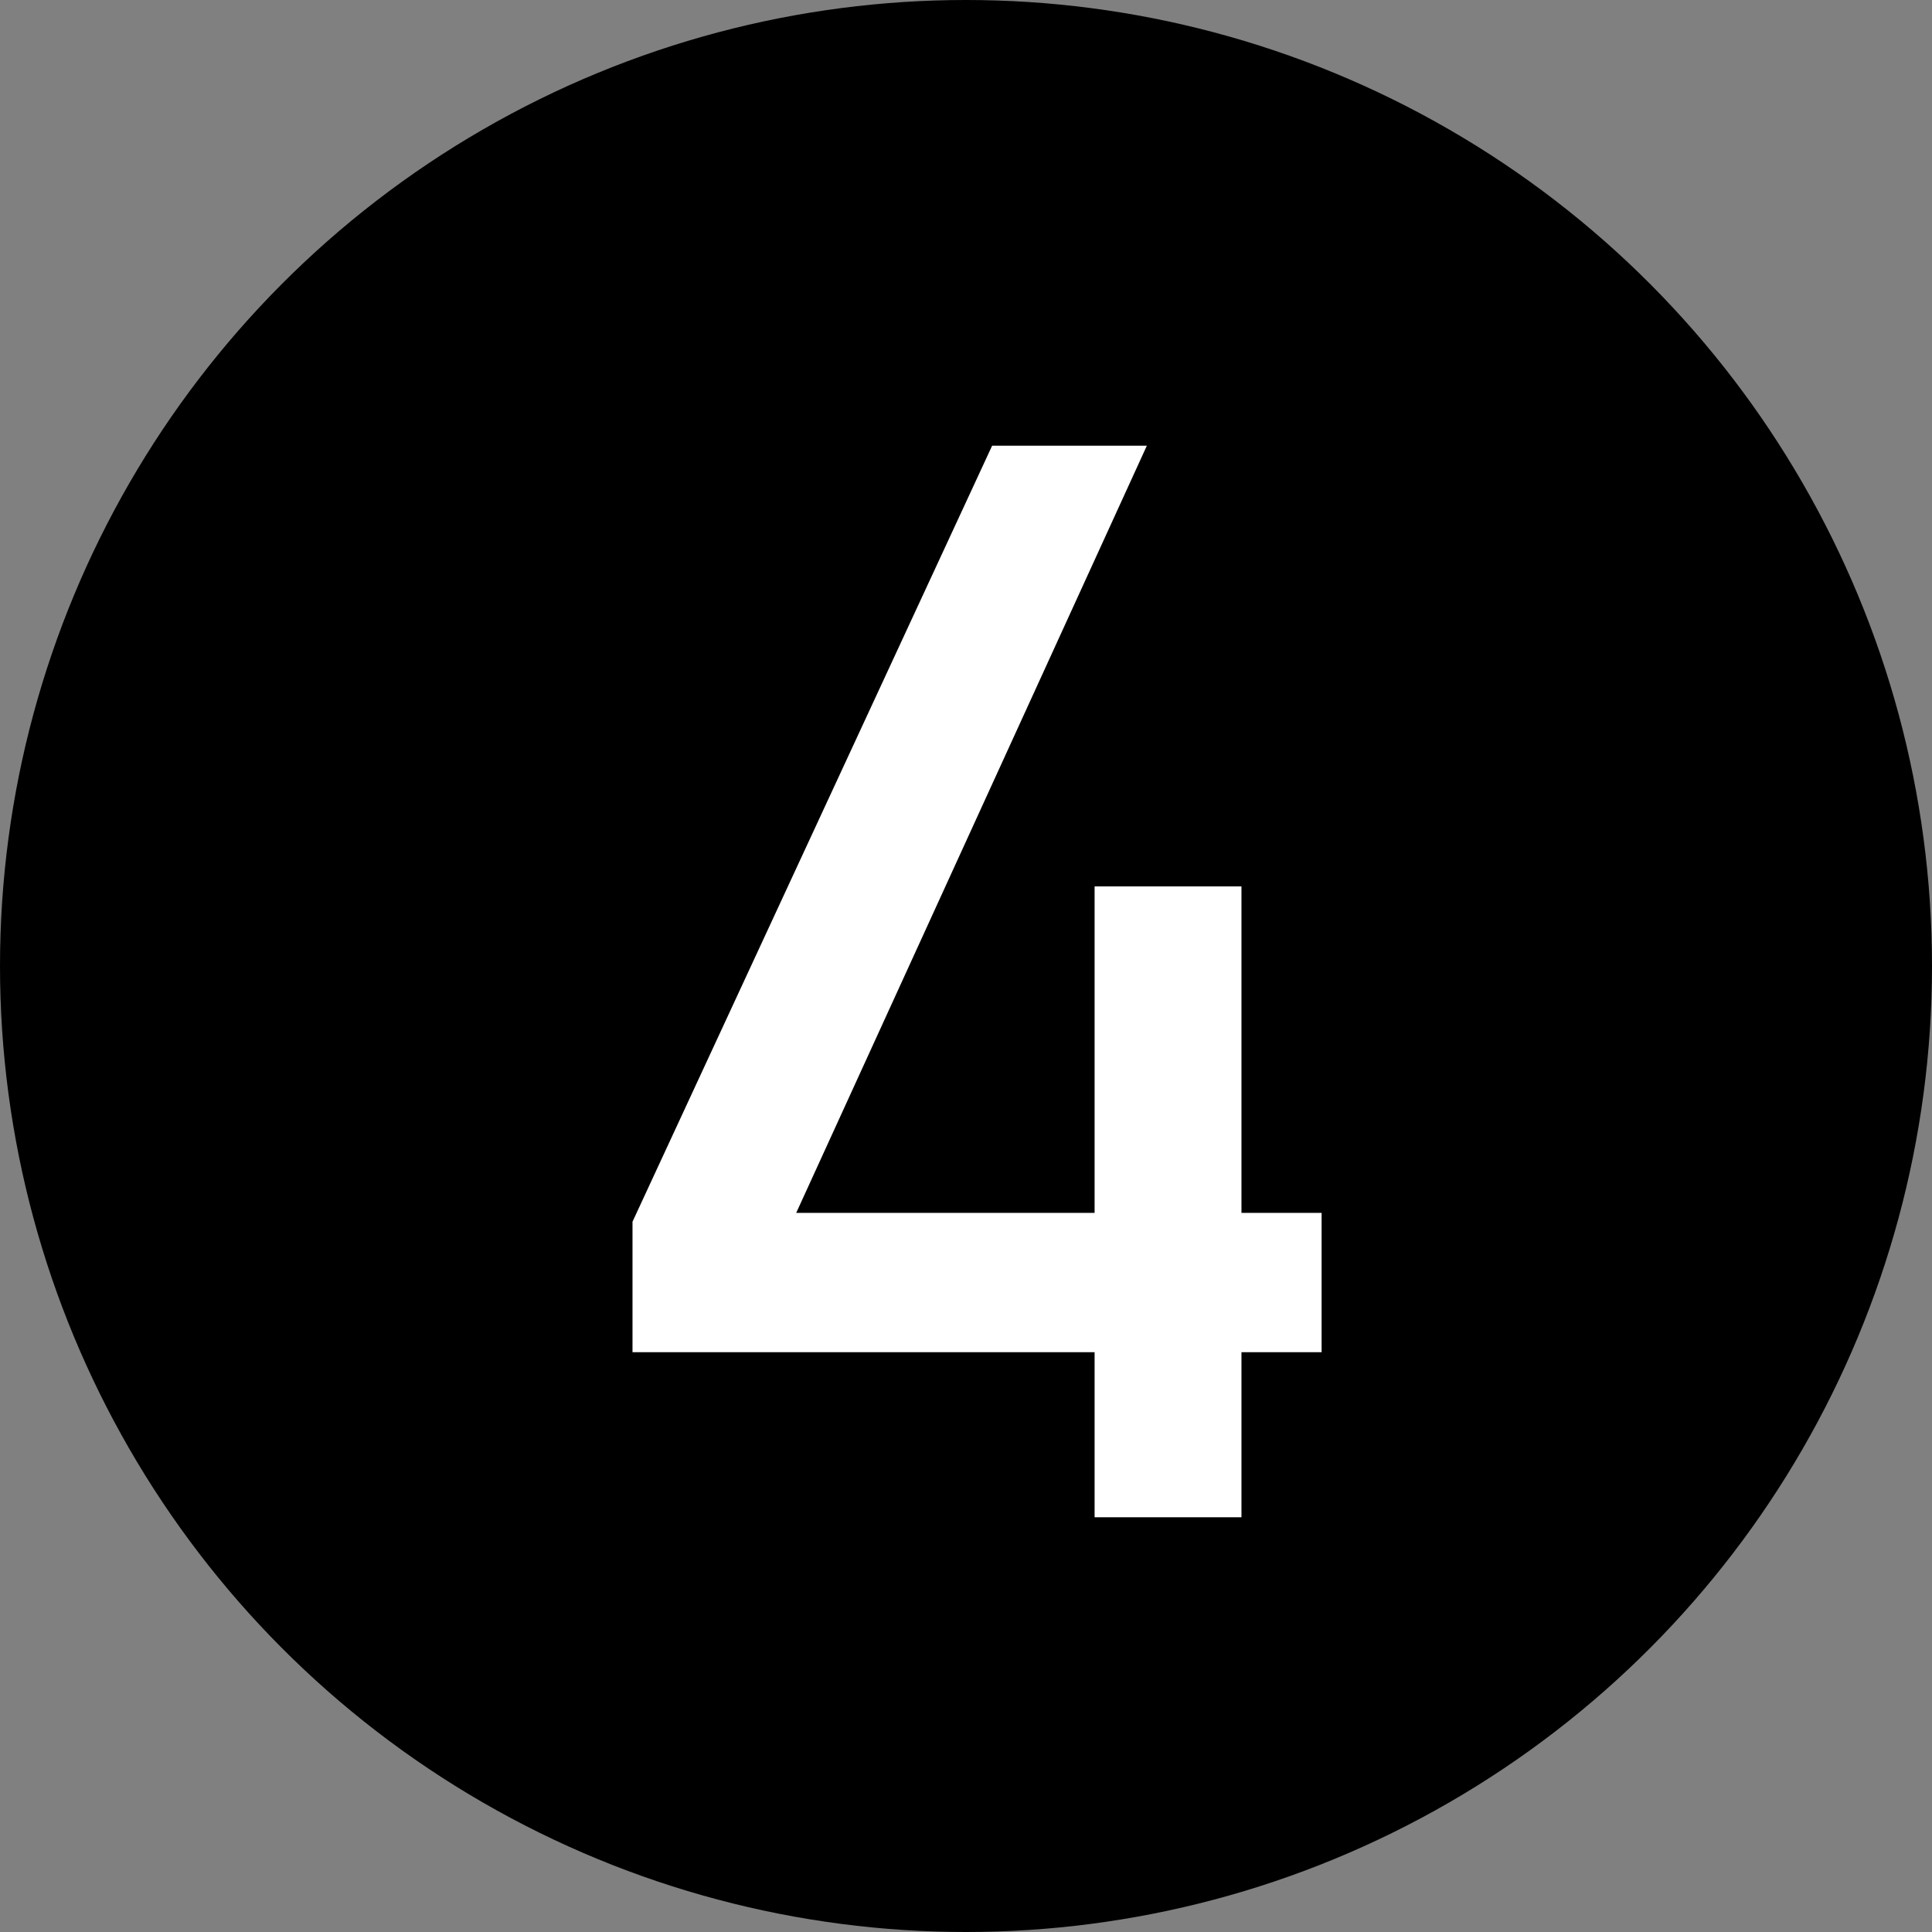
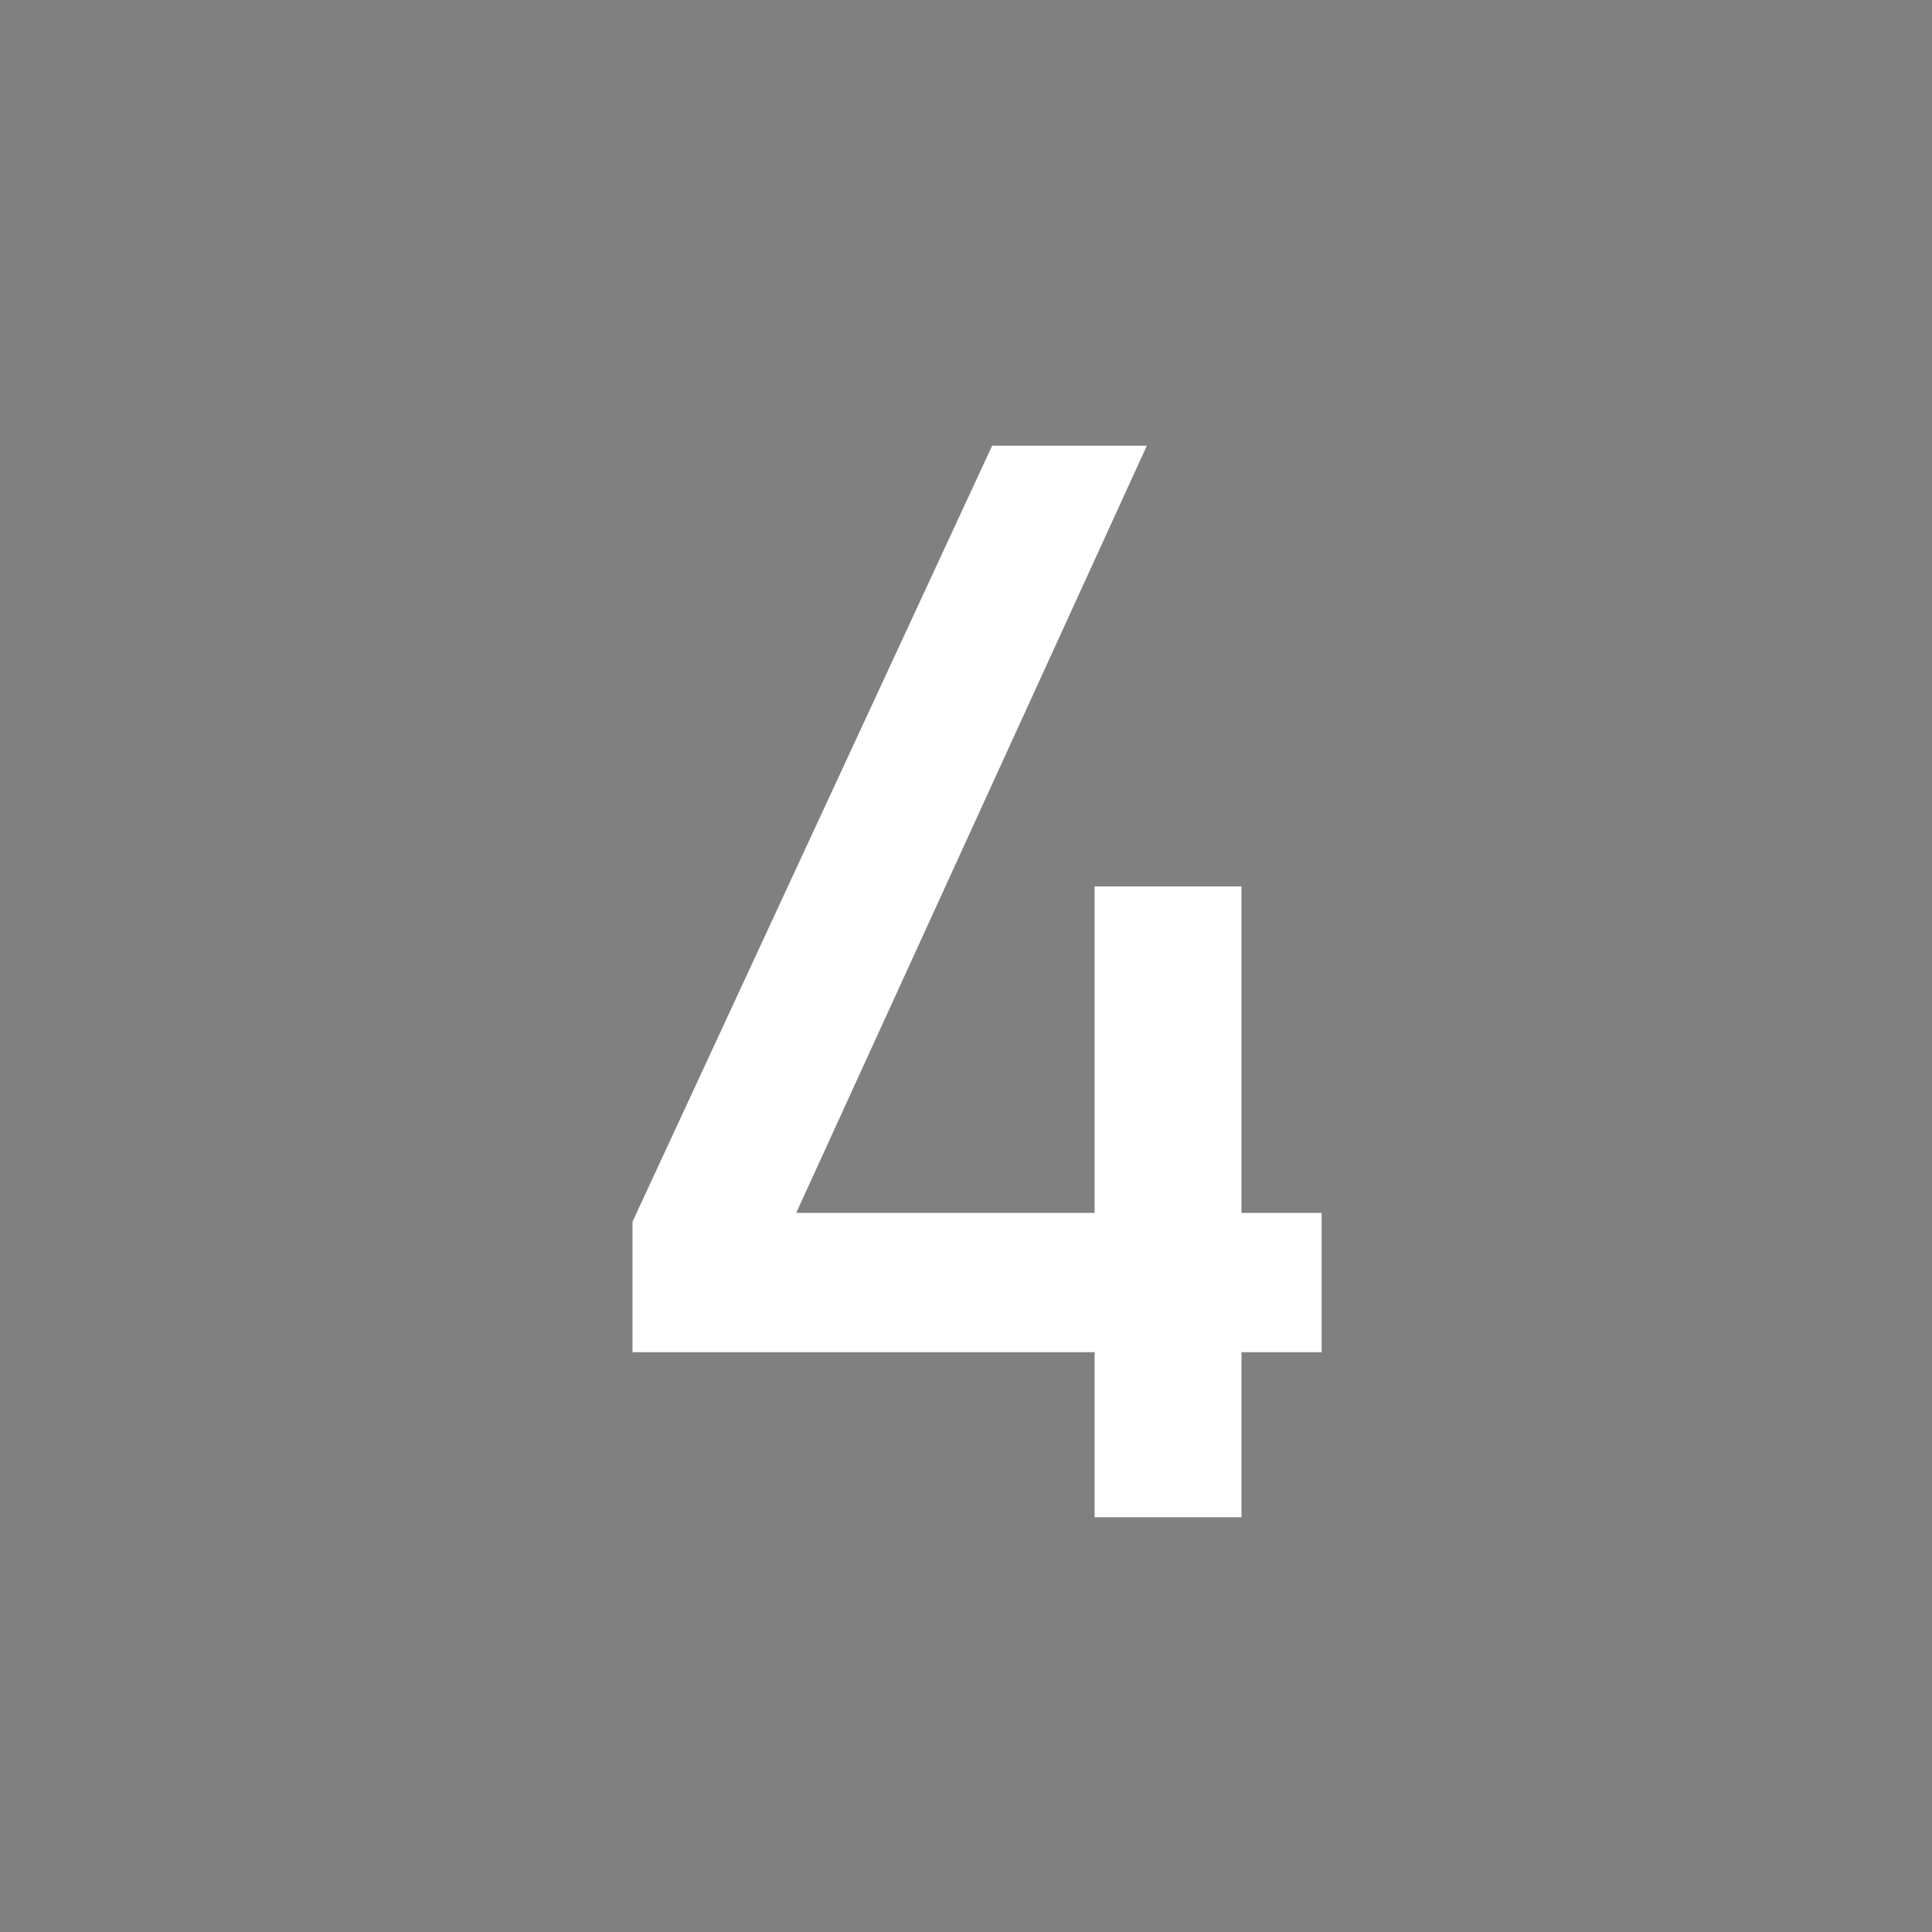
<svg xmlns="http://www.w3.org/2000/svg" id="Capa_1" data-name="Capa 1" viewBox="0 0 512 512">
  <rect x="0" y="0" width="512" height="512" fill="#808080" stroke="none" />
  <defs>
    <style>.cls-1{fill:#fff;}</style>
  </defs>
-   <circle cx="256" cy="256" r="256" />
  <path class="cls-1" d="M167.62,323.77l95.31-205.66h41L211,321.43H350.24v36.91H167.62ZM290.08,234.9H329V402.09H290.08Z" />
</svg>